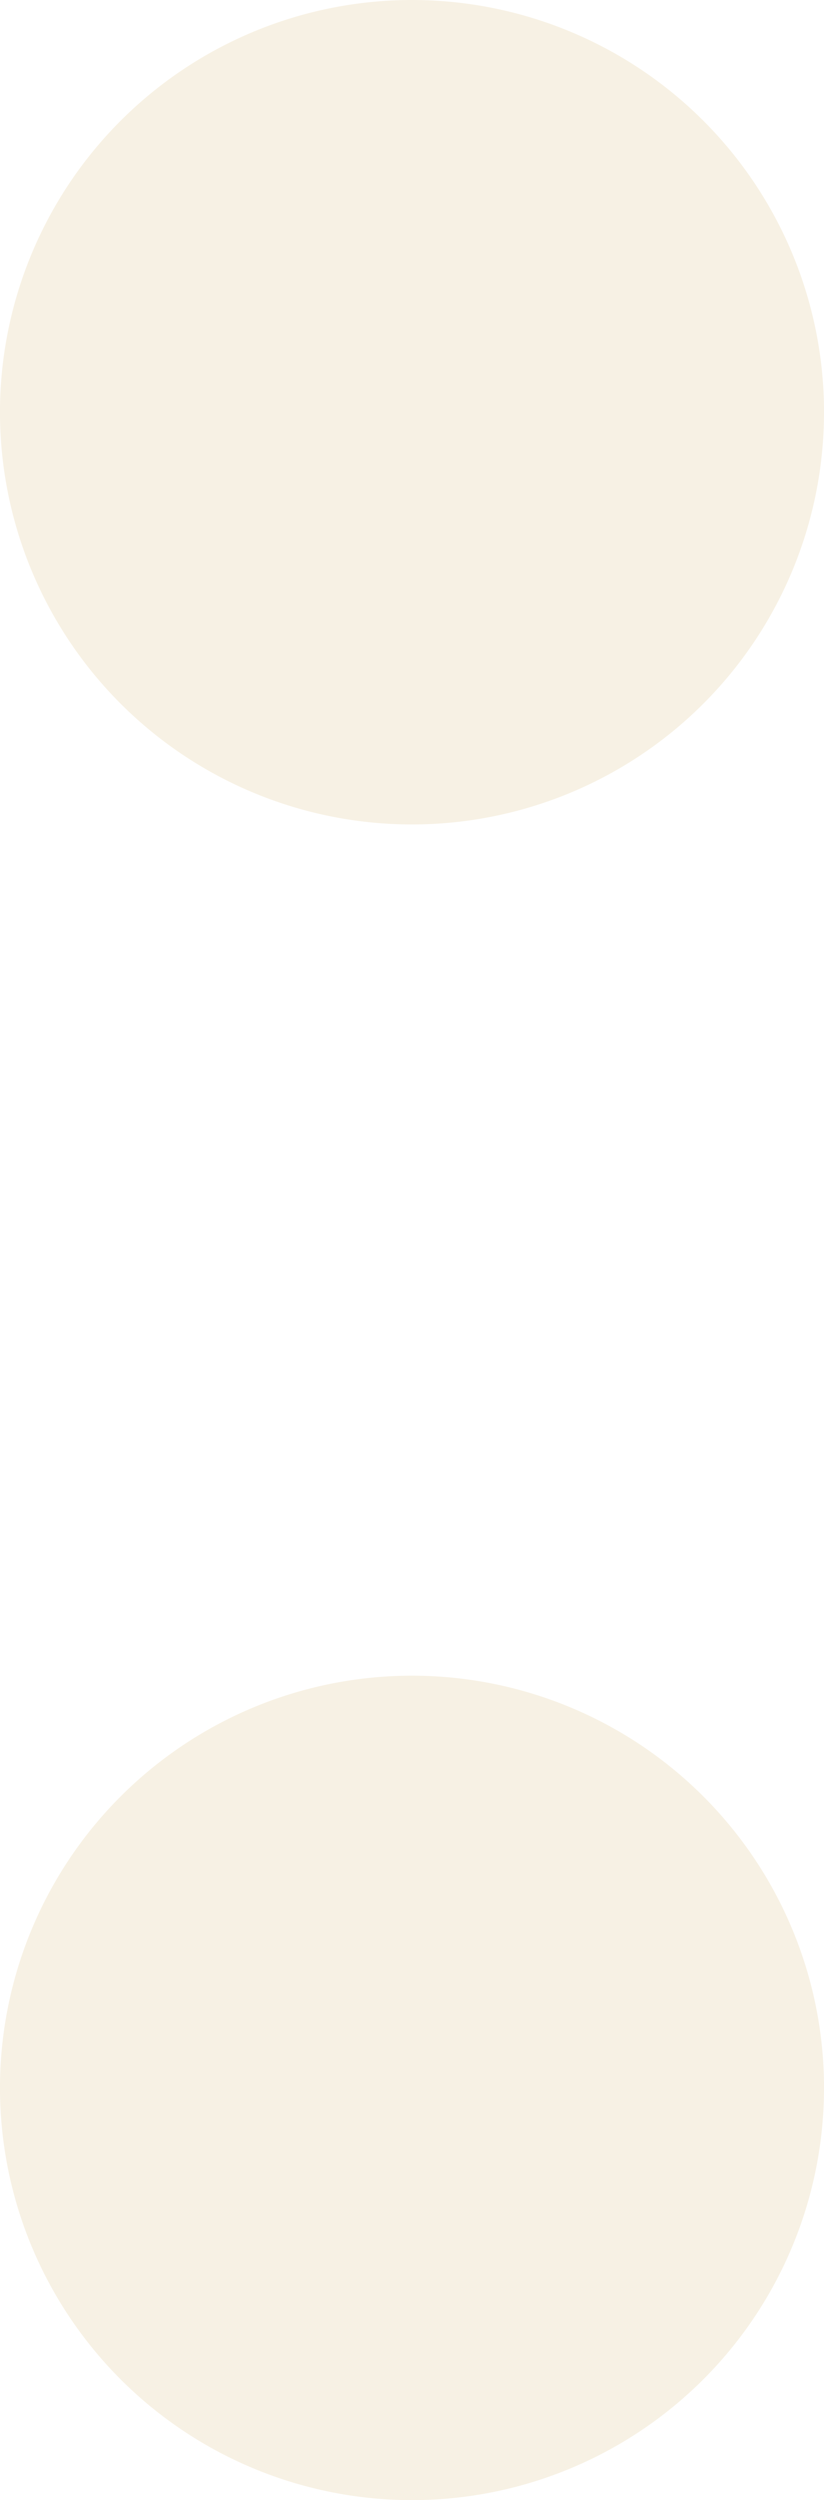
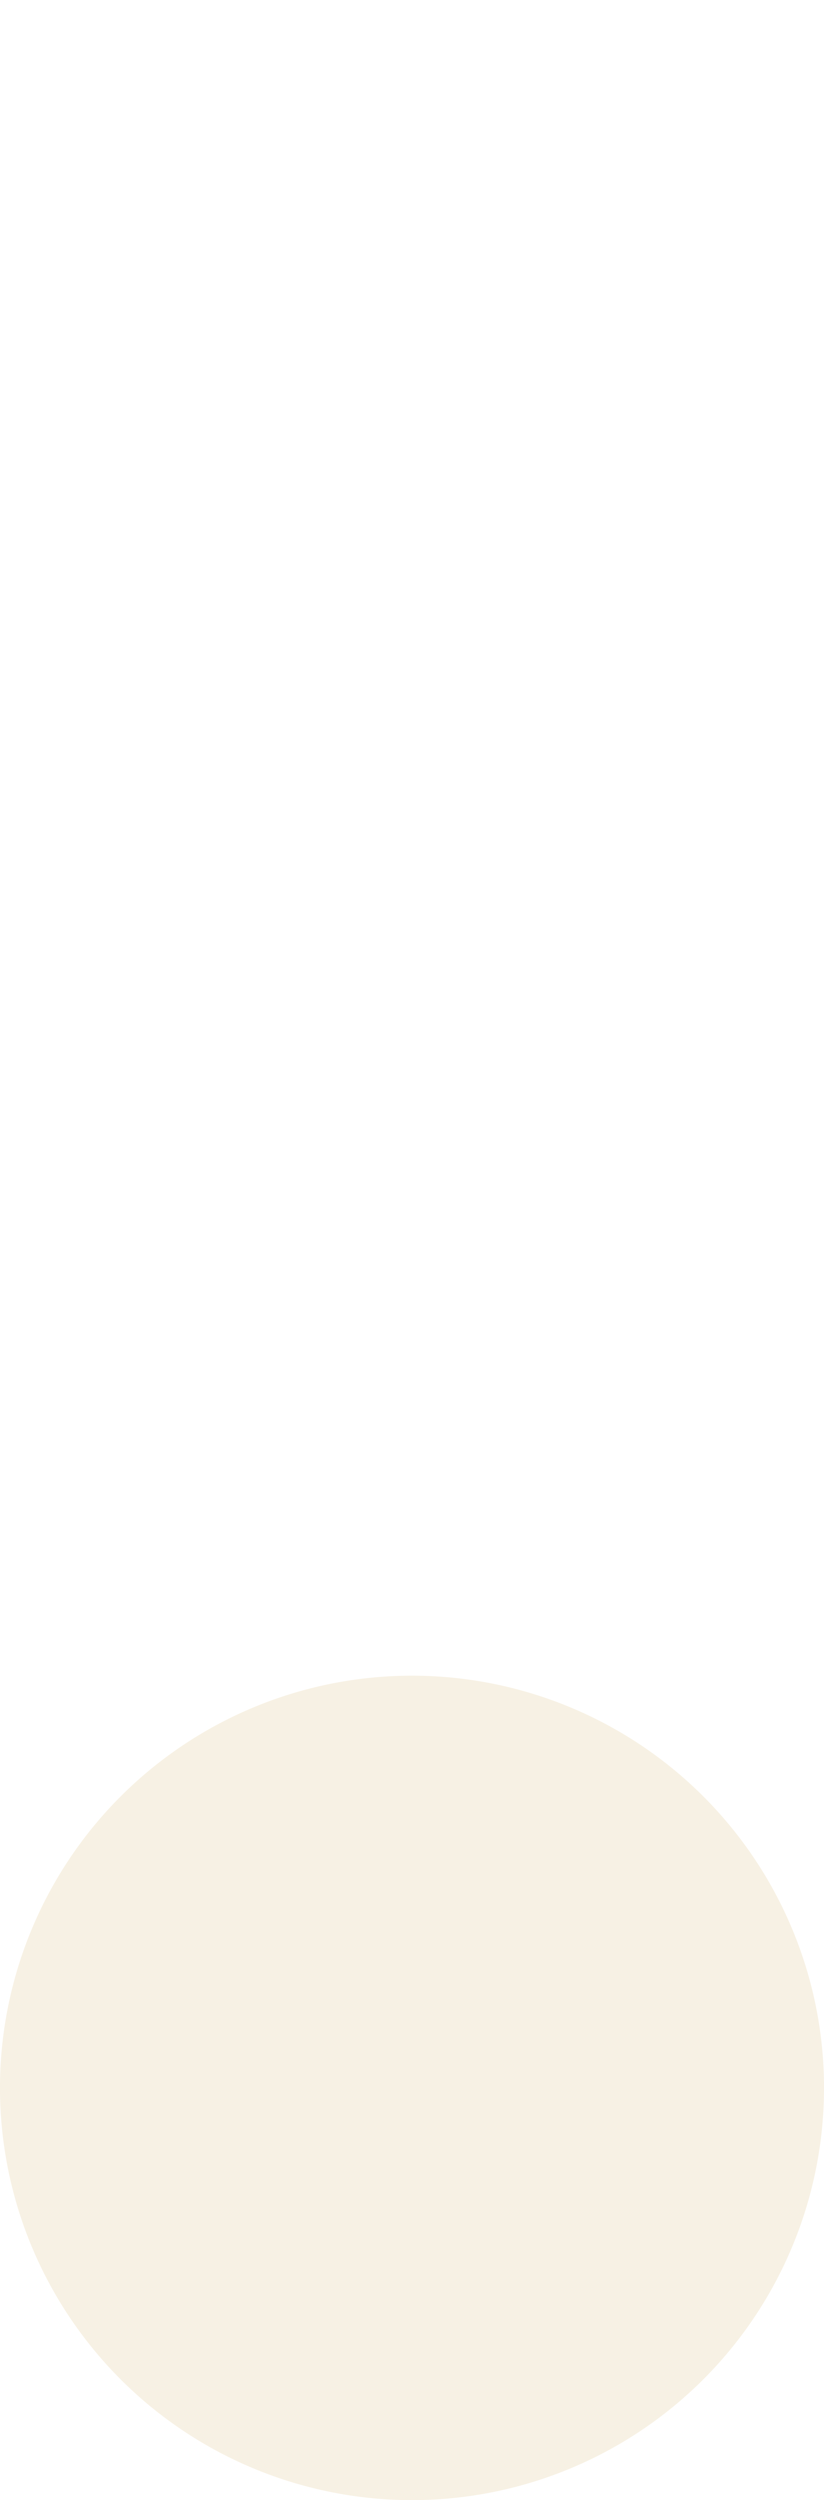
<svg xmlns="http://www.w3.org/2000/svg" width="36.087" height="109.436" viewBox="0 0 36.087 109.436">
  <g id="Group_10451" data-name="Group 10451" transform="translate(693.212 -1850.96)" opacity="0.112">
-     <path id="Path_11471" data-name="Path 11471" d="M107.481,53.668A18.044,18.044,0,1,1,89.438,35.624a18.044,18.044,0,0,1,18.044,18.044" transform="translate(-764.606 1815.336)" fill="#b98206" />
    <path id="Path_11472" data-name="Path 11472" d="M107.481,89.038A18.044,18.044,0,1,1,89.438,70.994a18.044,18.044,0,0,1,18.044,18.044" transform="translate(-764.606 1853.314)" fill="#b98206" />
  </g>
</svg>